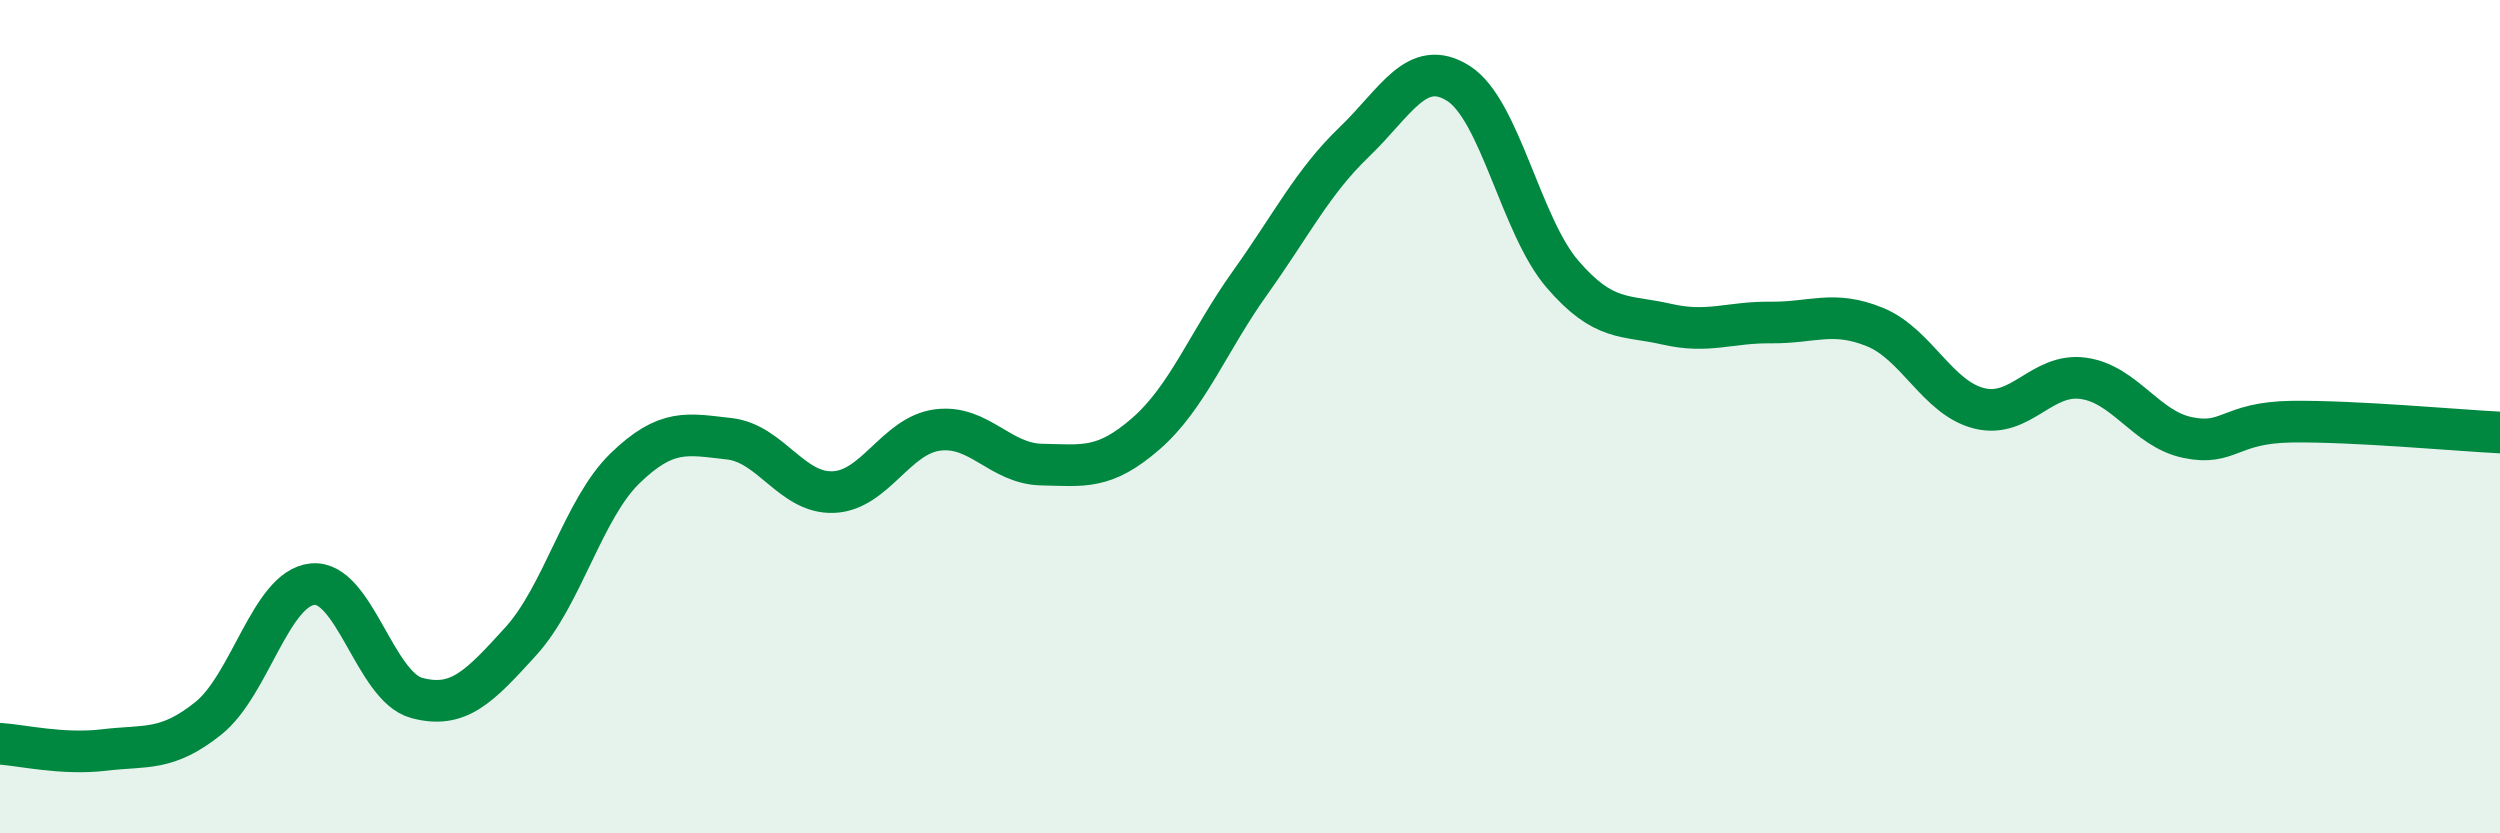
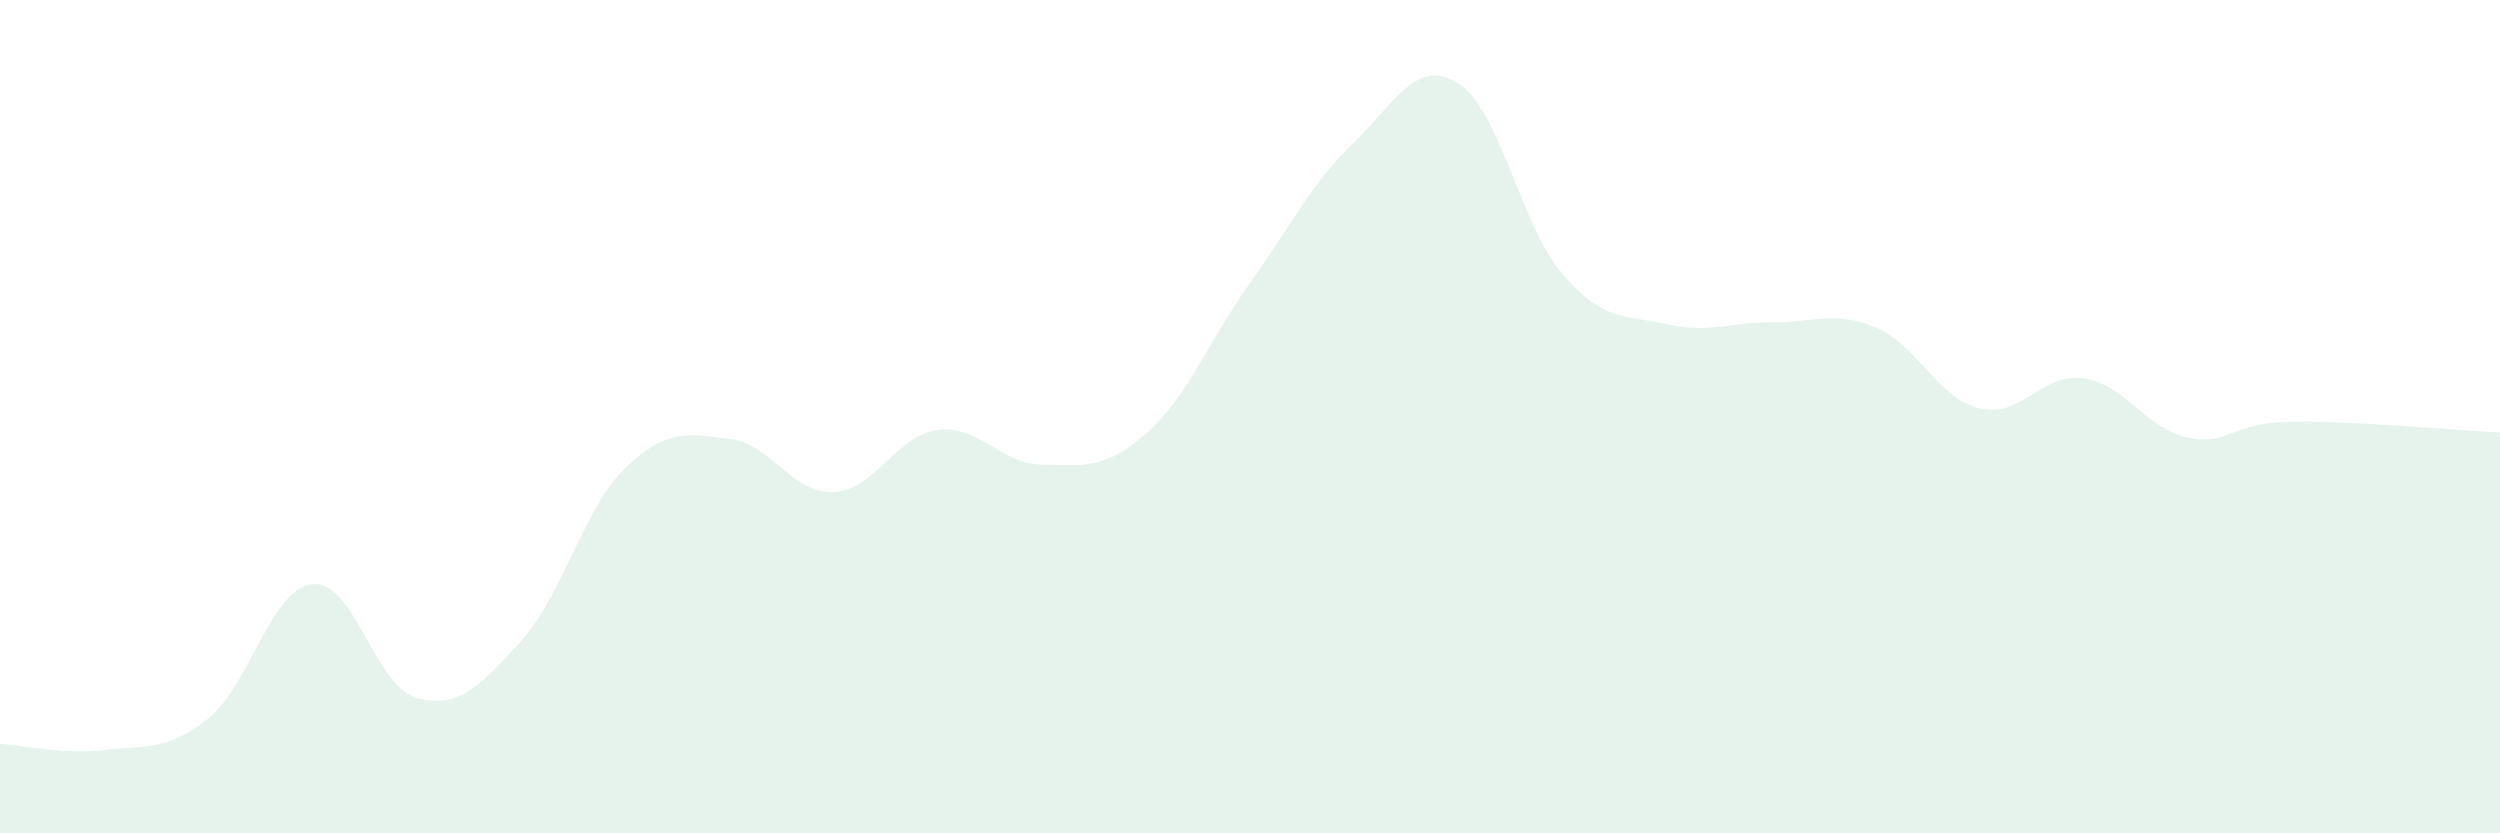
<svg xmlns="http://www.w3.org/2000/svg" width="60" height="20" viewBox="0 0 60 20">
  <path d="M 0,17.85 C 0.5,17.88 1.5,18.12 2.5,18 C 3.5,17.88 4,18.04 5,17.24 C 6,16.44 6.5,14.12 7.5,14.02 C 8.5,13.92 9,16.48 10,16.75 C 11,17.02 11.5,16.49 12.5,15.39 C 13.5,14.29 14,12.21 15,11.24 C 16,10.27 16.5,10.42 17.5,10.53 C 18.5,10.64 19,11.85 20,11.81 C 21,11.77 21.5,10.45 22.5,10.32 C 23.5,10.19 24,11.13 25,11.15 C 26,11.17 26.5,11.28 27.5,10.41 C 28.5,9.54 29,8.19 30,6.79 C 31,5.39 31.5,4.37 32.5,3.41 C 33.5,2.45 34,1.37 35,2 C 36,2.63 36.5,5.42 37.5,6.58 C 38.5,7.74 39,7.55 40,7.78 C 41,8.01 41.5,7.73 42.5,7.74 C 43.5,7.75 44,7.44 45,7.85 C 46,8.26 46.5,9.55 47.5,9.8 C 48.5,10.05 49,8.94 50,9.08 C 51,9.22 51.5,10.29 52.5,10.5 C 53.5,10.71 53.5,10.14 55,10.12 C 56.5,10.1 59,10.33 60,10.38L60 20L0 20Z" fill="#008740" opacity="0.1" stroke-linecap="round" stroke-linejoin="round" />
-   <path d="M 0,17.85 C 0.5,17.88 1.5,18.12 2.5,18 C 3.5,17.88 4,18.04 5,17.24 C 6,16.44 6.5,14.12 7.5,14.02 C 8.5,13.92 9,16.48 10,16.75 C 11,17.02 11.5,16.49 12.5,15.39 C 13.5,14.29 14,12.21 15,11.24 C 16,10.27 16.5,10.42 17.5,10.53 C 18.5,10.64 19,11.85 20,11.81 C 21,11.77 21.5,10.45 22.5,10.32 C 23.5,10.19 24,11.13 25,11.15 C 26,11.17 26.5,11.28 27.5,10.41 C 28.5,9.54 29,8.19 30,6.79 C 31,5.39 31.5,4.37 32.5,3.41 C 33.5,2.45 34,1.37 35,2 C 36,2.63 36.5,5.42 37.5,6.58 C 38.5,7.74 39,7.55 40,7.78 C 41,8.01 41.5,7.73 42.5,7.74 C 43.5,7.75 44,7.44 45,7.85 C 46,8.26 46.5,9.55 47.5,9.8 C 48.5,10.05 49,8.94 50,9.08 C 51,9.22 51.5,10.29 52.5,10.5 C 53.5,10.71 53.5,10.14 55,10.12 C 56.5,10.1 59,10.33 60,10.38" stroke="#008740" stroke-width="1" fill="none" stroke-linecap="round" stroke-linejoin="round" />
</svg>